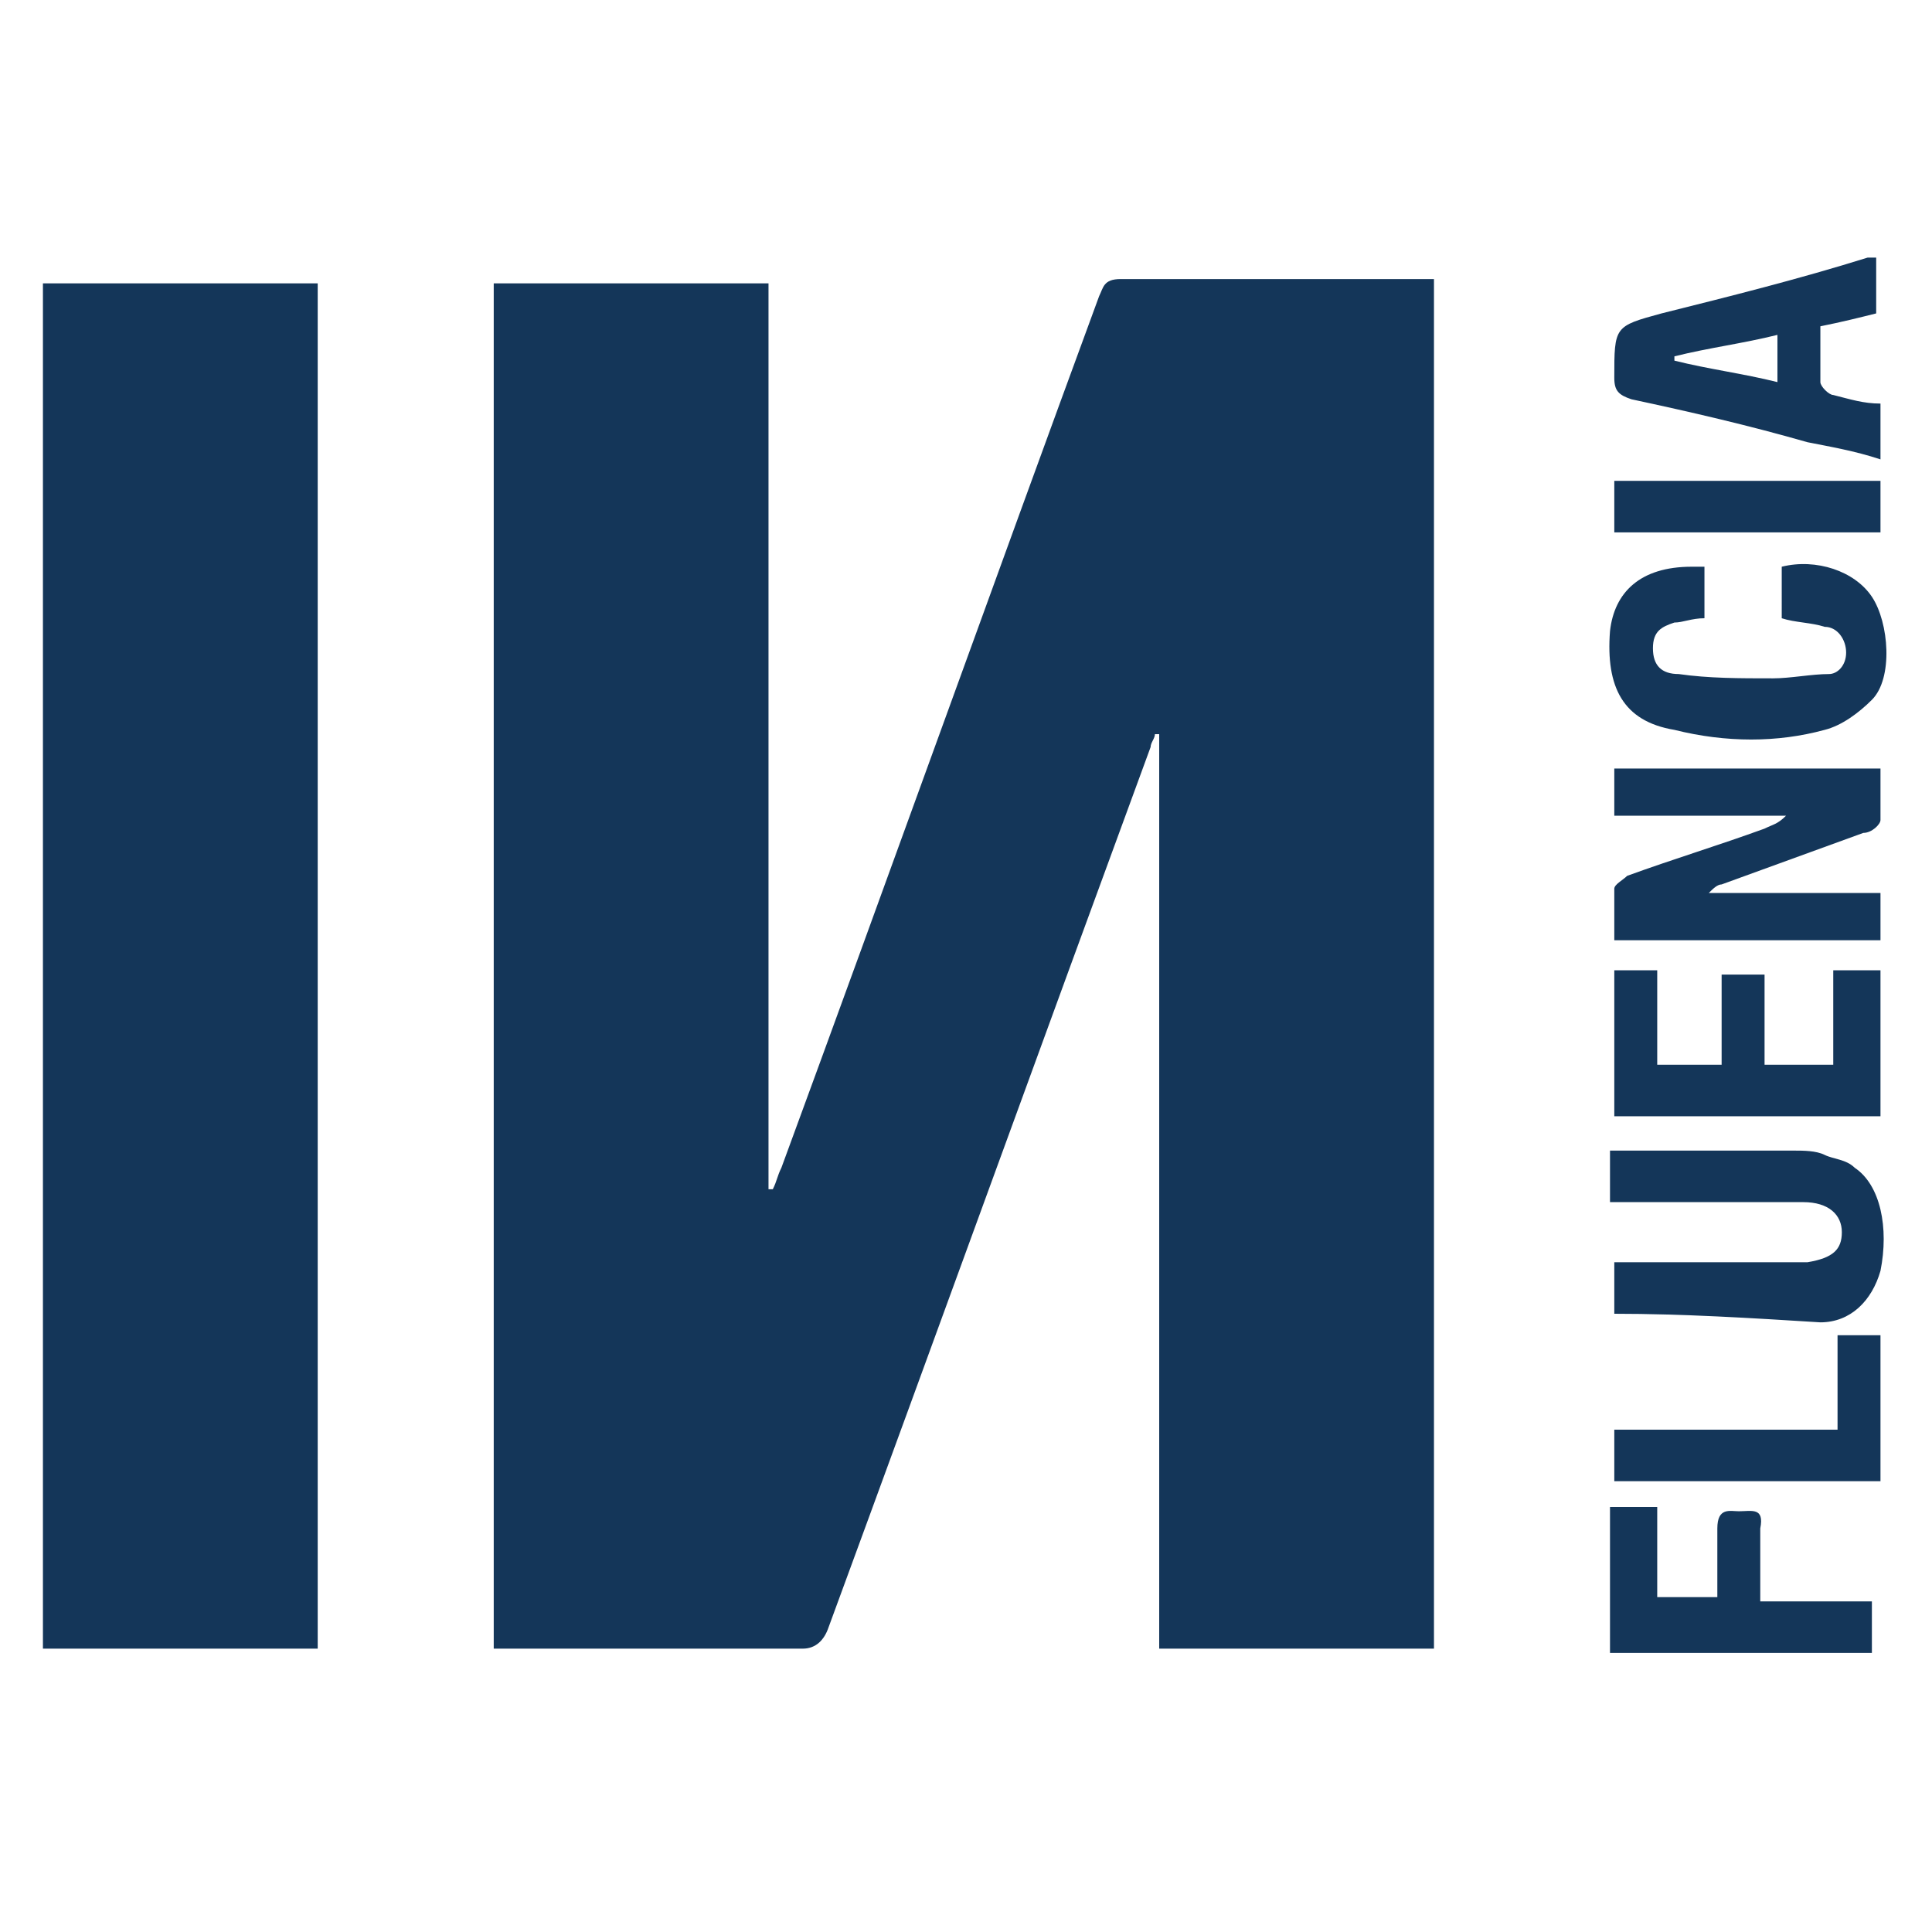
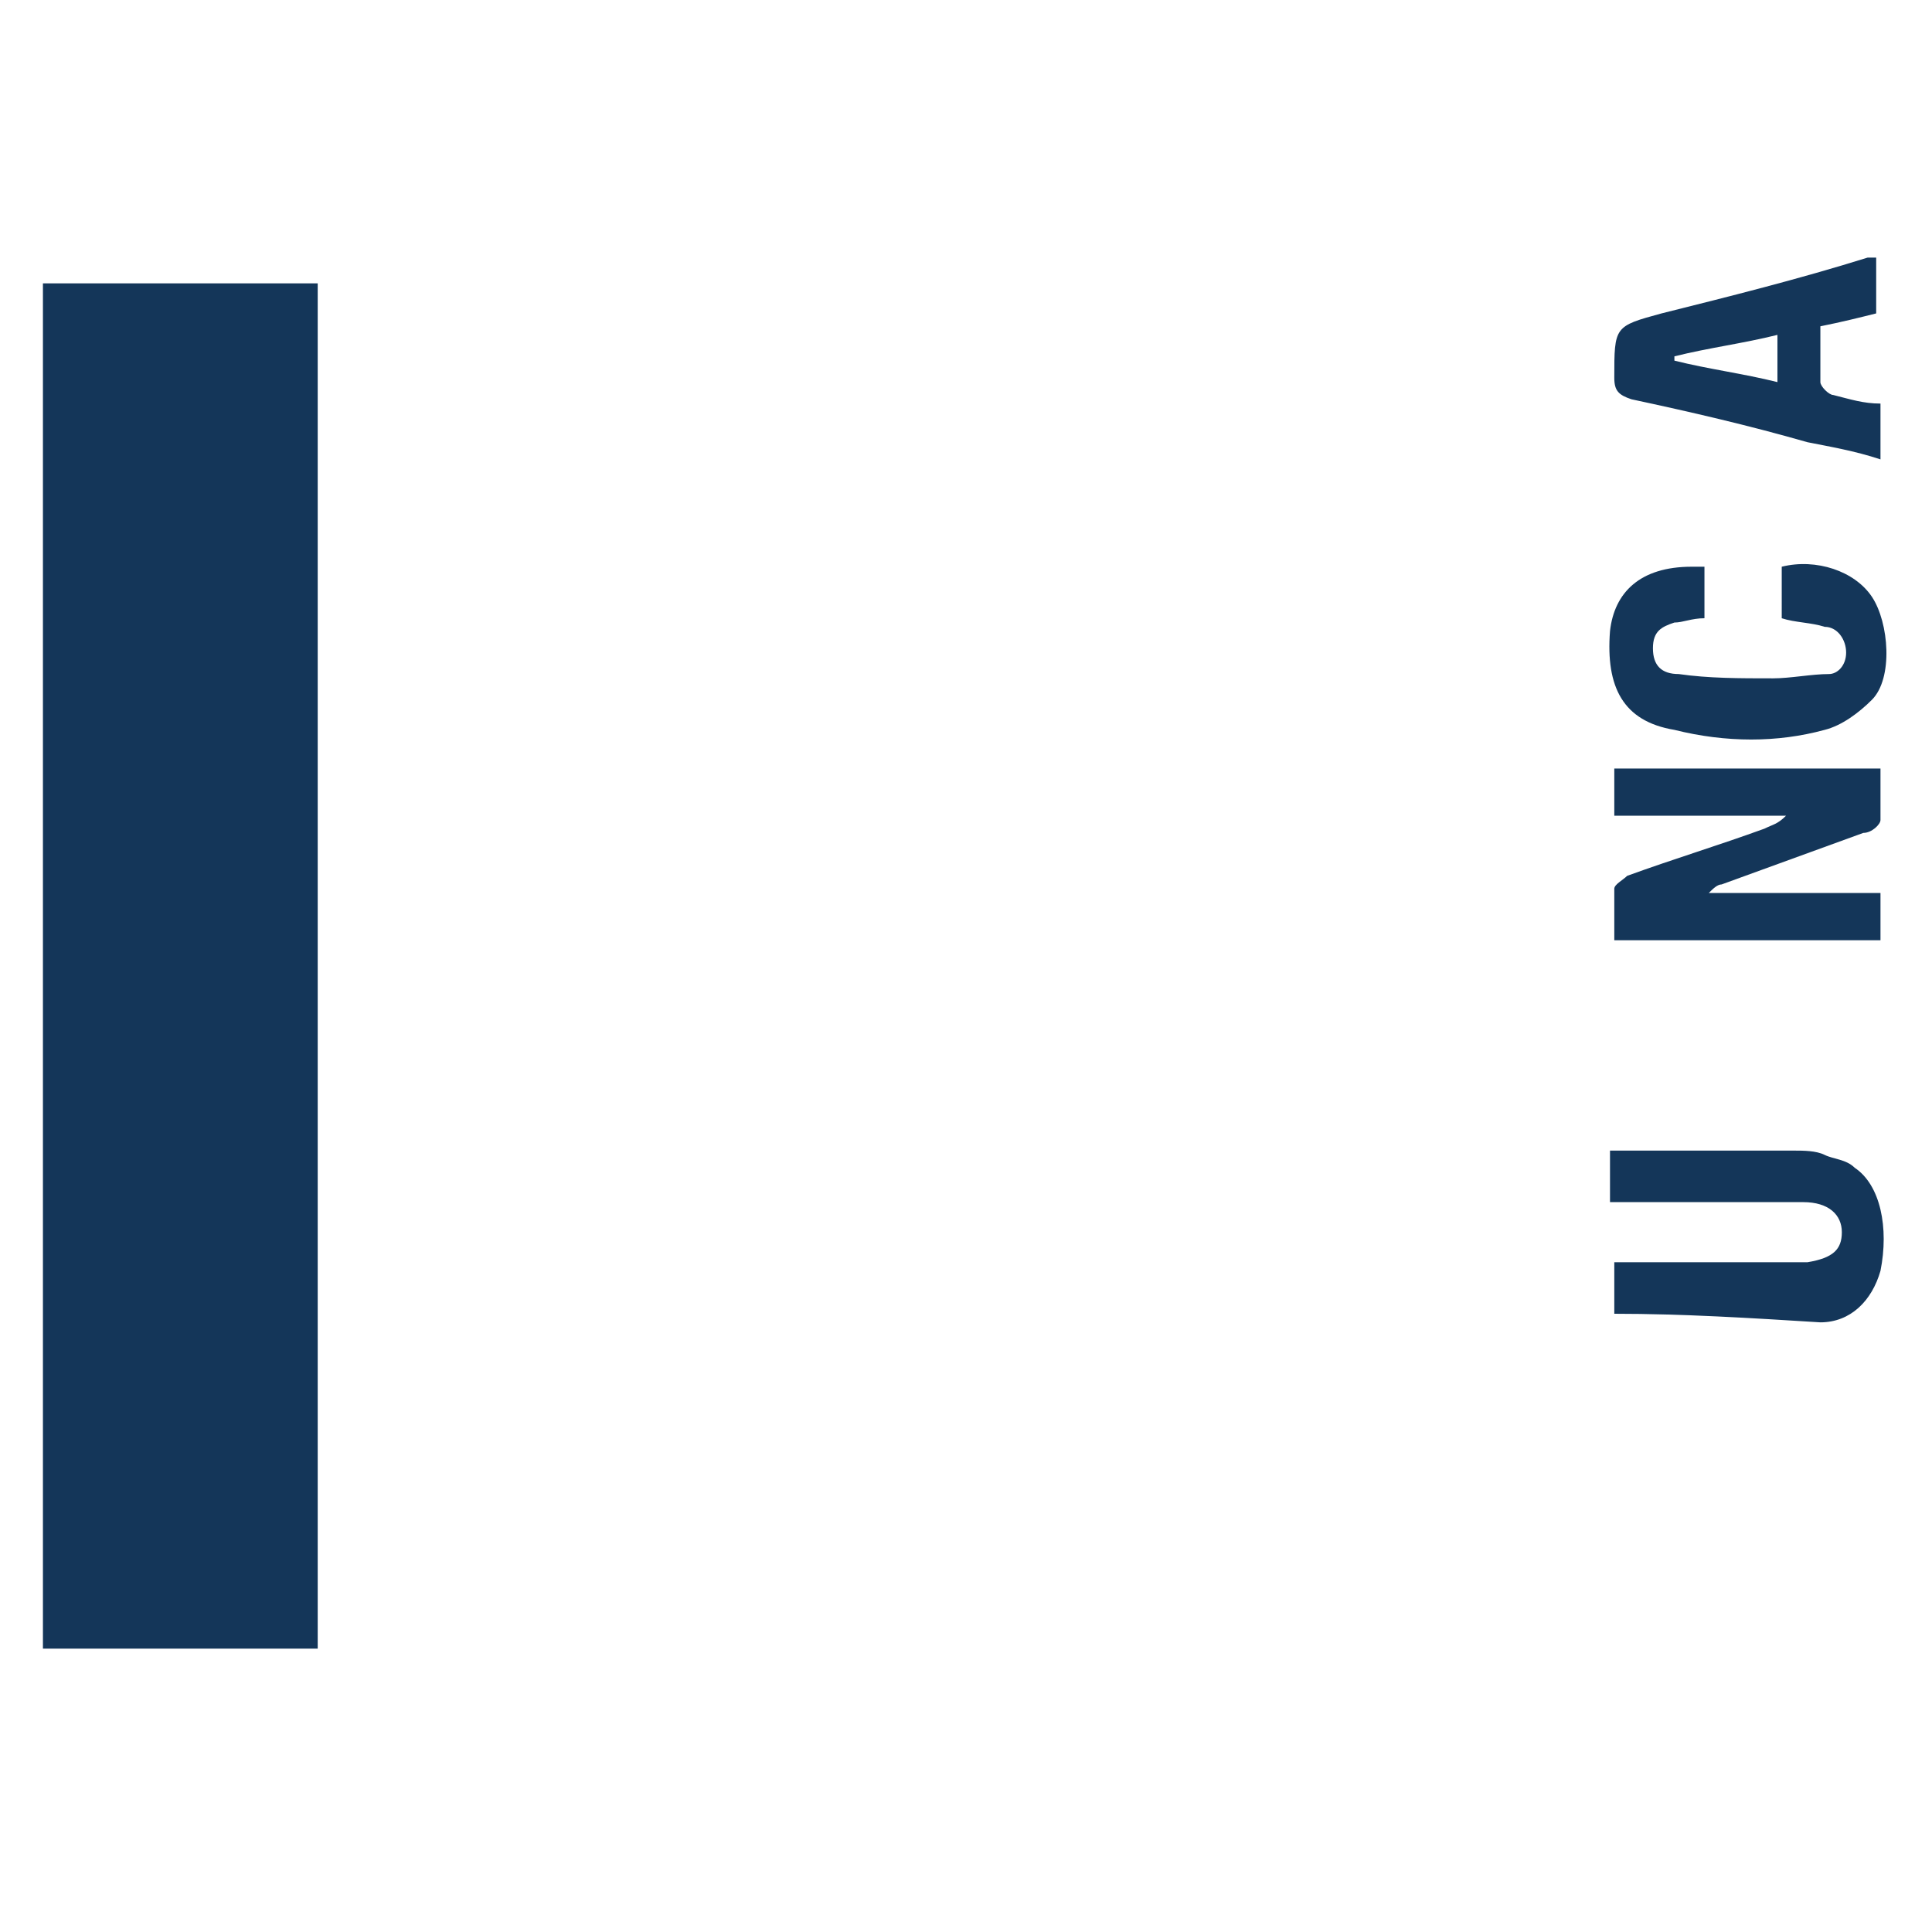
<svg xmlns="http://www.w3.org/2000/svg" version="1.1" id="Calque_1" x="0px" y="0px" viewBox="0 0 45 45" style="enable-background:new 0 0 45 45;" xml:space="preserve">
  <style type="text/css">
	.st0{fill-rule:evenodd;clip-rule:evenodd;fill:#143659;}
</style>
  <g id="BRAND-_x2F_-influencia">
    <g id="Group-13" transform="translate(1, 6)">
-       <path id="Fill-1" class="st0" d="M10.5,32.4V0.6h6.4v21.1c0,0,0.1,0,0.1,0c0.1-0.2,0.1-0.3,0.2-0.5c2.5-6.8,4.9-13.5,7.4-20.3    c0.1-0.2,0.1-0.4,0.5-0.4c2.3,0,4.6,0,6.8,0c0.1,0,0.3,0,0.5,0v31.9H26V11.1c0,0-0.1,0-0.1,0c0,0.1-0.1,0.2-0.1,0.3    c-2.5,6.8-5,13.7-7.5,20.5c-0.1,0.3-0.3,0.5-0.6,0.5c-2.2,0-4.4,0-6.7,0H10.5z" />
      <polygon id="Fill-3" class="st0" points="0,32.4 6.4,32.4 6.4,0.6 0,0.6   " />
      <path id="Fill-5" class="st0" d="M36.6,13v-1.1h6.2c0,0.4,0,0.8,0,1.2c0,0.1-0.2,0.3-0.4,0.3c-1.1,0.4-2.2,0.8-3.3,1.2    c-0.1,0-0.2,0.1-0.3,0.2h4v1.1h-6.2c0-0.4,0-0.8,0-1.2c0-0.1,0.2-0.2,0.3-0.3c1.1-0.4,2.1-0.7,3.2-1.1c0.2-0.1,0.3-0.1,0.5-0.3    H36.6z" />
      <path id="Fill-6" class="st0" d="M36.6,24.6v-1.2h1.2c1,0,2,0,2.9,0c0.1,0,0.3,0,0.4,0c0.6-0.1,0.8-0.3,0.8-0.7    c0-0.4-0.3-0.7-0.9-0.7c-1.3,0-2.7,0-4,0c-0.2,0-0.3,0-0.5,0v-1.2c0.1,0,0.3,0,0.5,0c1.3,0,2.5,0,3.8,0c0.2,0,0.5,0,0.7,0.1    c0.2,0.1,0.5,0.1,0.7,0.3c0.6,0.4,0.8,1.4,0.6,2.4c-0.2,0.7-0.7,1.2-1.4,1.2C39.8,24.7,38.2,24.6,36.6,24.6" />
      <path id="Fill-7" class="st0" d="M40.4,1.8C39.6,2,38.8,2.1,38,2.3l0,0.1c0.8,0.2,1.6,0.3,2.4,0.5V1.8z M42.8,3.4v1.3    c-0.6-0.2-1.2-0.3-1.7-0.4c-1.4-0.4-2.7-0.7-4.1-1c-0.3-0.1-0.4-0.2-0.4-0.5c0-1.2,0-1.2,1.1-1.5c1.6-0.4,3.2-0.8,4.8-1.3    c0.1,0,0.1,0,0.2,0v1.3c-0.4,0.1-0.8,0.2-1.3,0.3c0,0.5,0,0.9,0,1.3c0,0.1,0.2,0.3,0.3,0.3C42.1,3.3,42.4,3.4,42.8,3.4L42.8,3.4z" />
-       <polygon id="Fill-8" class="st0" points="37.6,18.8 39.1,18.8 39.1,16.7 40.1,16.7 40.1,18.8 41.7,18.8 41.7,16.6 42.8,16.6     42.8,20 36.6,20 36.6,16.6 37.6,16.6   " />
      <path id="Fill-9" class="st0" d="M38.7,7.2v1.2c-0.3,0-0.5,0.1-0.7,0.1c-0.3,0.1-0.5,0.2-0.5,0.6c0,0.4,0.2,0.6,0.6,0.6    c0.7,0.1,1.4,0.1,2.2,0.1c0.4,0,0.9-0.1,1.3-0.1C41.8,9.7,42,9.5,42,9.2c0-0.3-0.2-0.6-0.5-0.6c-0.3-0.1-0.7-0.1-1-0.2V7.2    c0.8-0.2,1.7,0.1,2.1,0.7c0.4,0.6,0.5,1.9,0,2.4c-0.3,0.3-0.7,0.6-1.1,0.7c-1.1,0.3-2.3,0.3-3.5,0c-1.2-0.2-1.6-1-1.5-2.3    c0.1-0.9,0.7-1.5,1.9-1.5C38.5,7.2,38.6,7.2,38.7,7.2" />
-       <path id="Fill-10" class="st0" d="M36.6,29.1h1v2.1h1.4c0-0.6,0-1.1,0-1.6c0-0.5,0.3-0.4,0.5-0.4c0.3,0,0.6-0.1,0.5,0.4    c0,0.5,0,1.1,0,1.7h2.6v1.2h-6.1V29.1z" />
-       <polygon id="Fill-11" class="st0" points="36.6,27.3 41.8,27.3 41.8,25.1 42.8,25.1 42.8,28.5 36.6,28.5   " />
-       <polygon id="Fill-12" class="st0" points="36.6,6.4 42.8,6.4 42.8,5.2 36.6,5.2   " />
    </g>
  </g>
</svg>